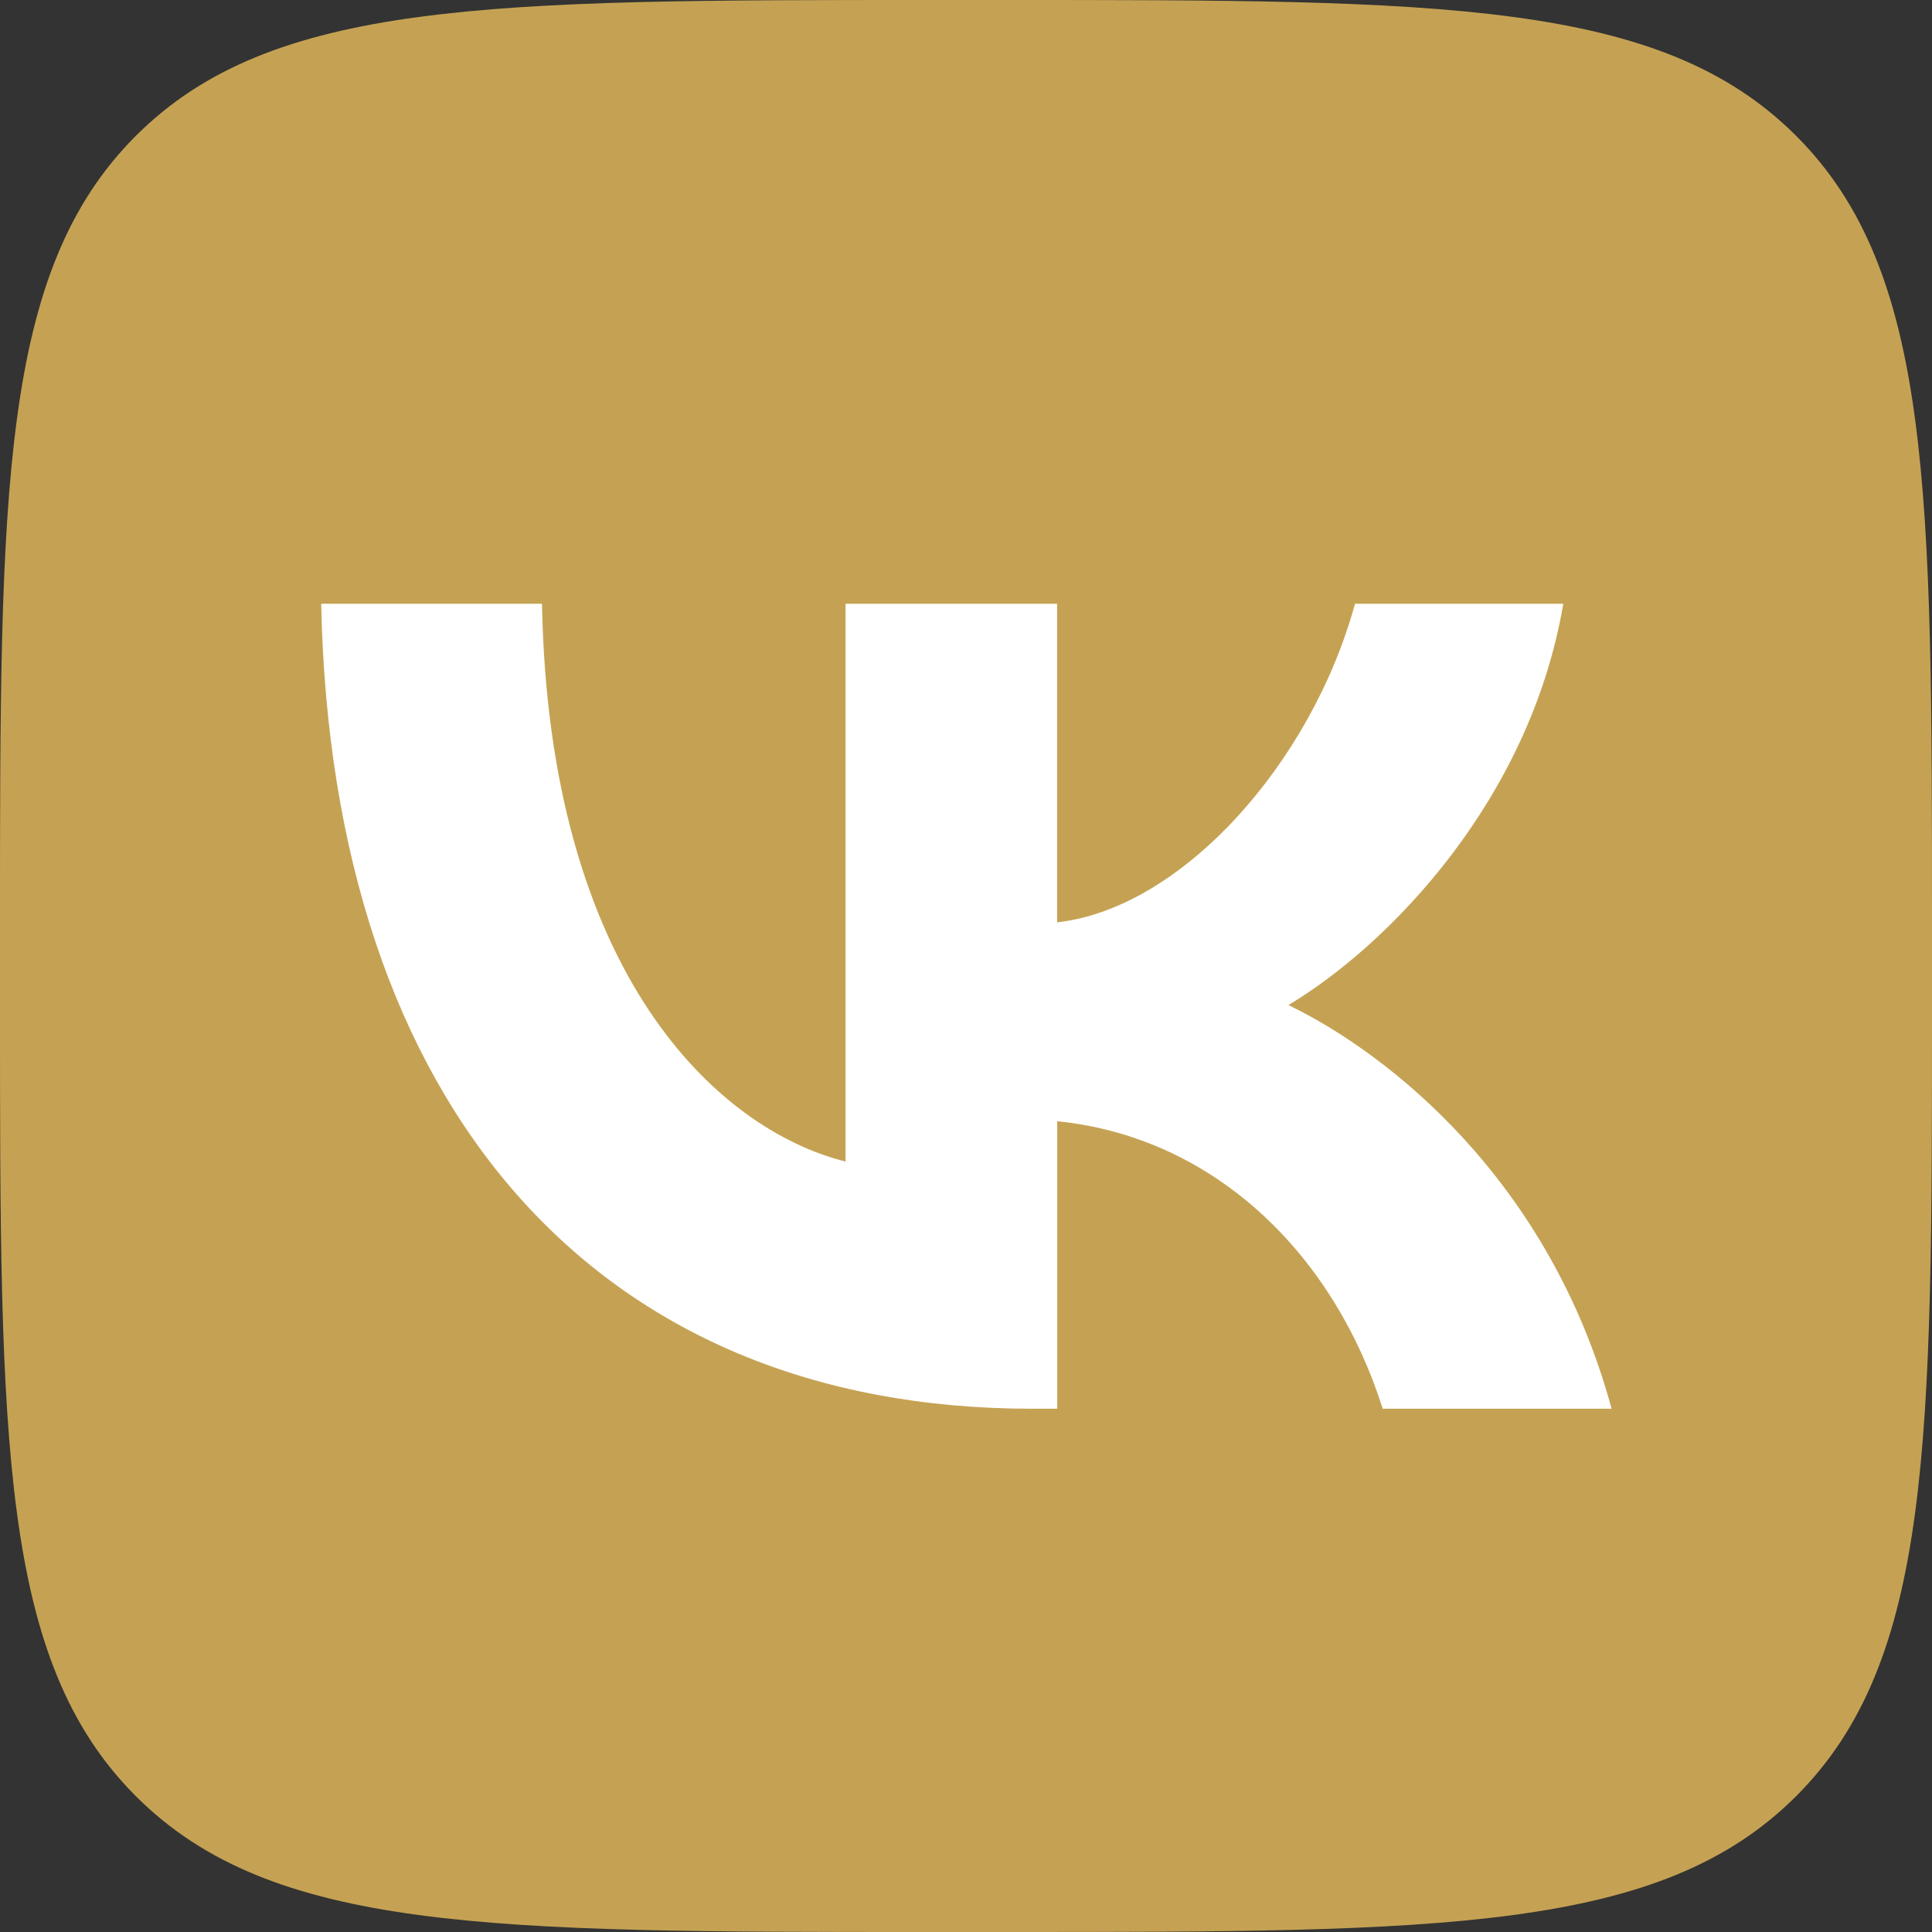
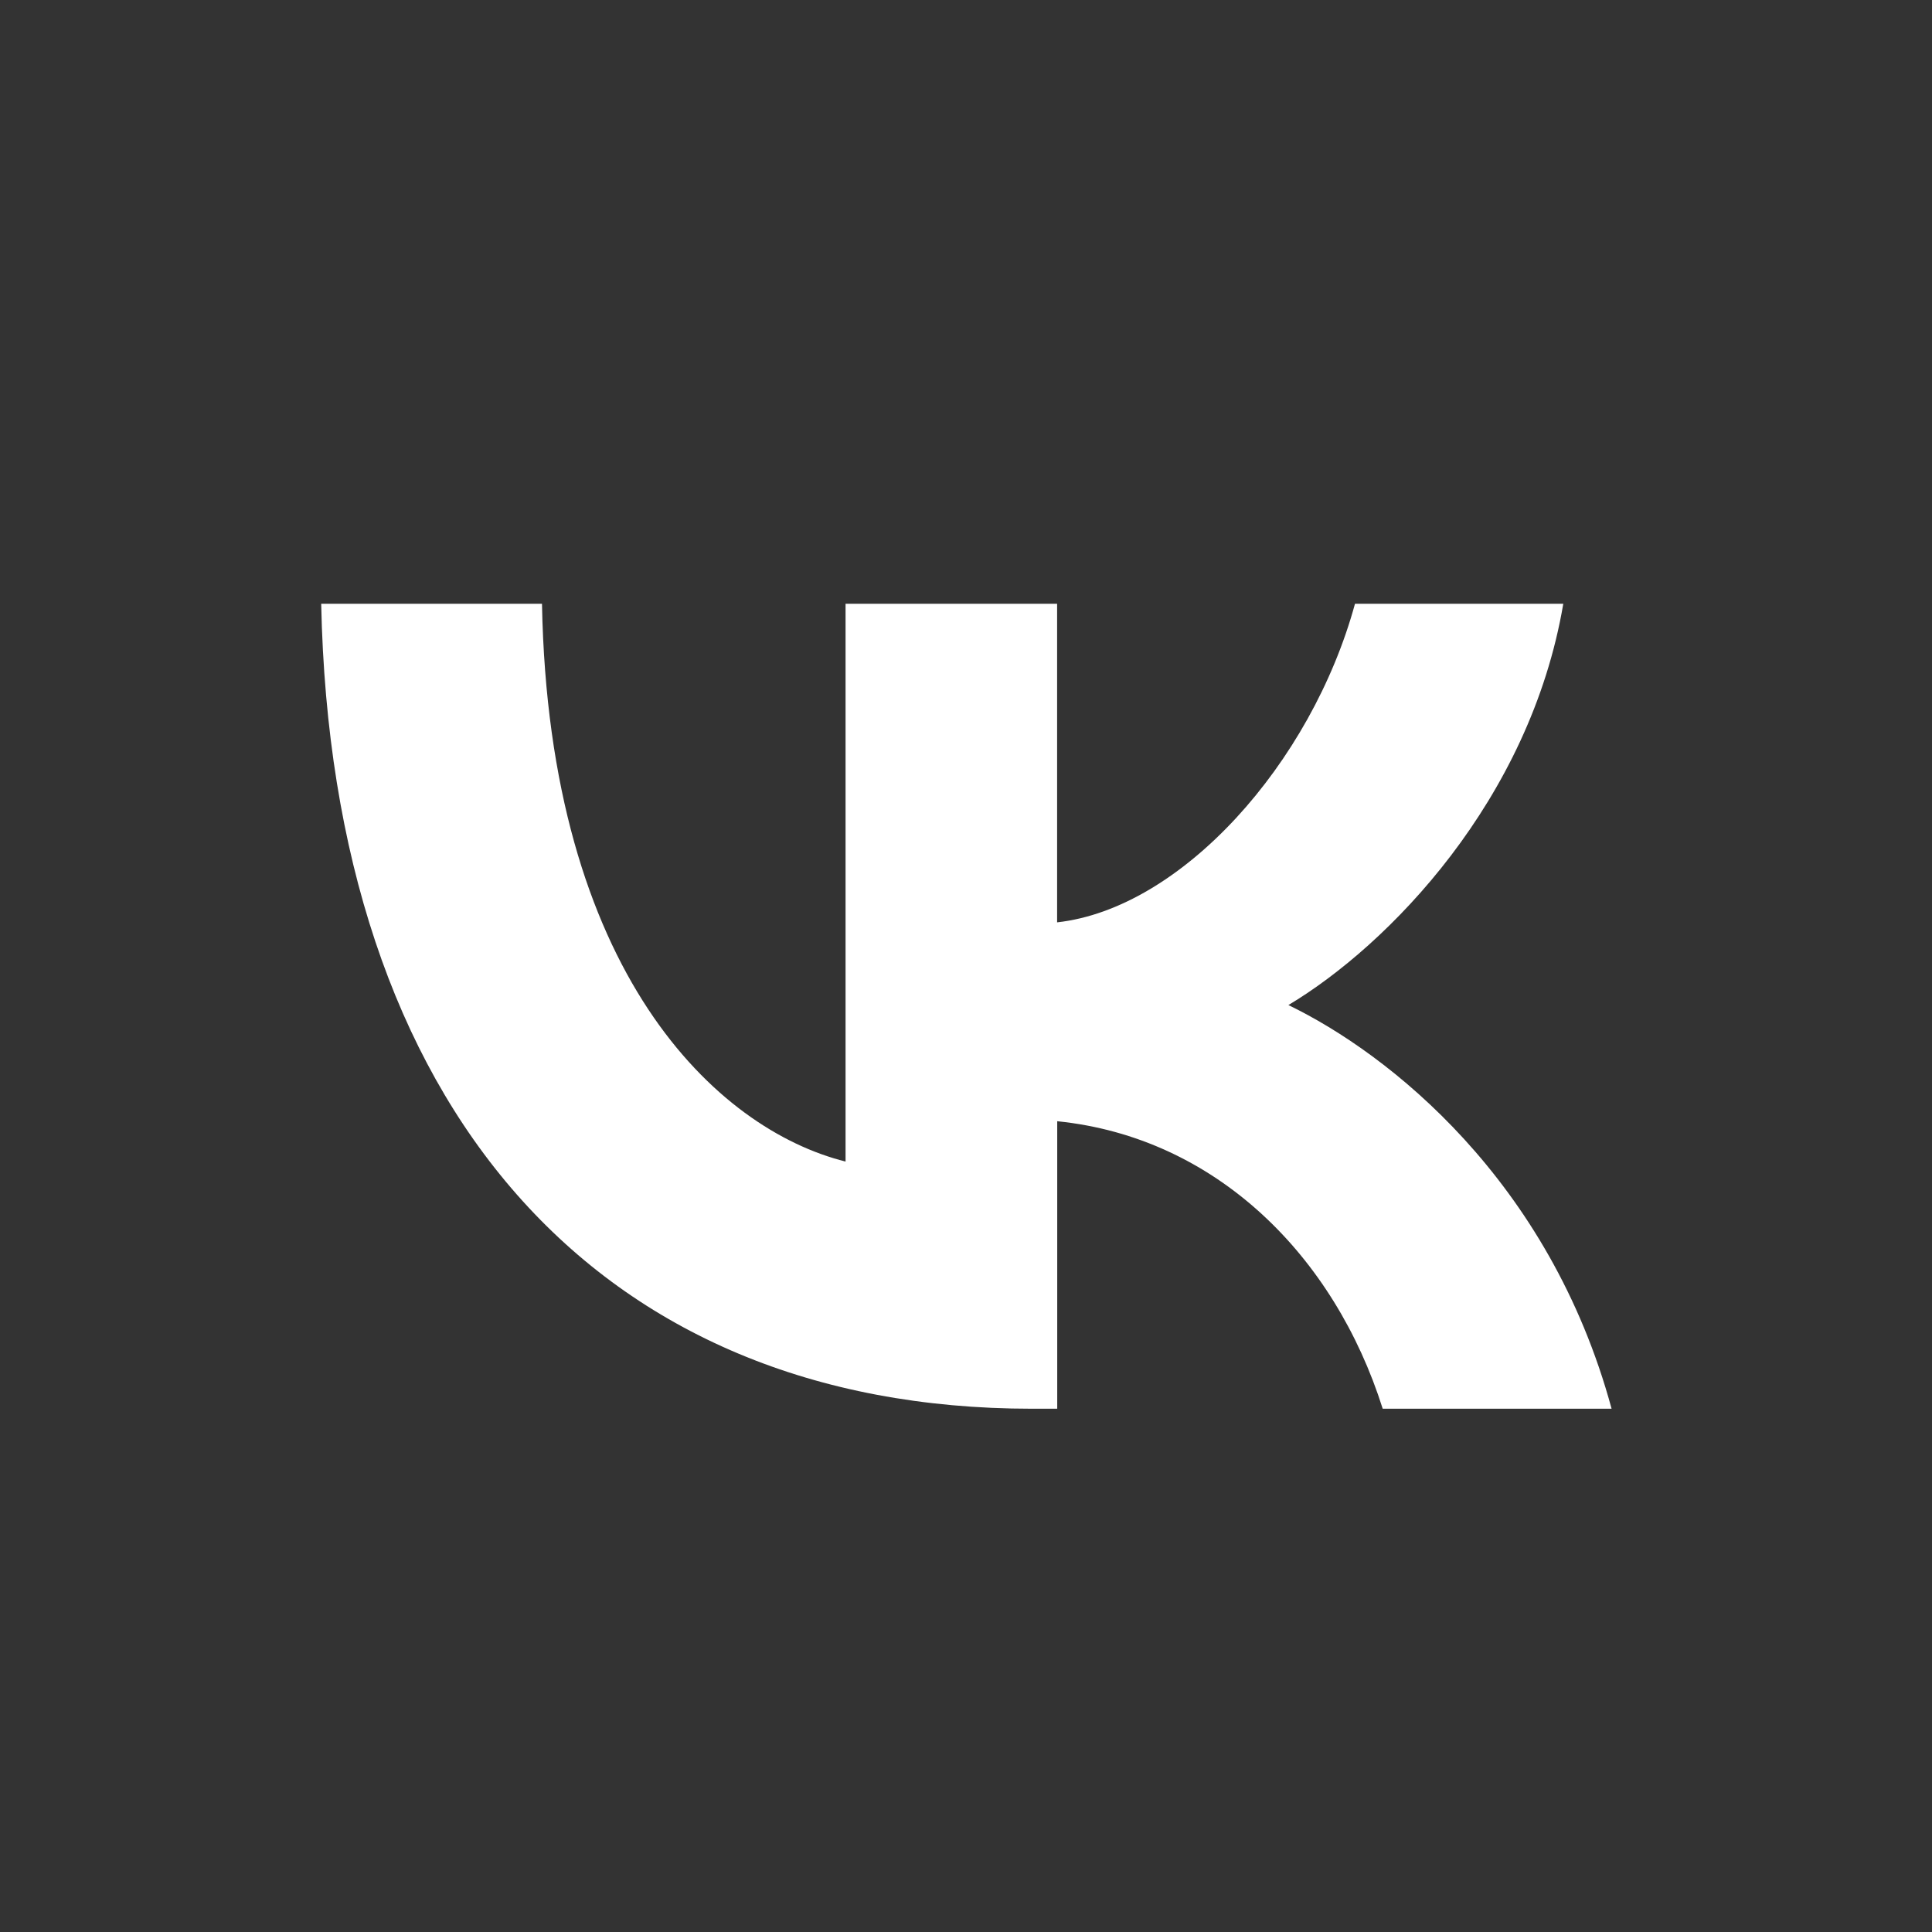
<svg xmlns="http://www.w3.org/2000/svg" xmlns:ns1="http://sodipodi.sourceforge.net/DTD/sodipodi-0.dtd" xmlns:ns2="http://www.inkscape.org/namespaces/inkscape" fill="none" height="32" width="32" version="1.1" id="svg8" ns1:docname="vk-logo.svg" ns2:version="1.2.2 (b0a8486541, 2022-12-01)">
  <rect width="100%" height="100%" fill="#333333" stroke="none" />
  <defs id="defs12" />
  <ns1:namedview id="namedview10" pagecolor="#ffffff" bordercolor="#000000" borderopacity="0.25" ns2:showpageshadow="2" ns2:pageopacity="0.0" ns2:pagecheckerboard="0" ns2:deskcolor="#d1d1d1" showgrid="false" ns2:zoom="7.375" ns2:cx="42.779661" ns2:cy="16" ns2:window-width="2057" ns2:window-height="1224" ns2:window-x="0" ns2:window-y="0" ns2:window-maximized="1" ns2:current-layer="svg8" />
-   <path d="M 0,15.36 C 0,8.12 0,4.499 2.25,2.25 4.5,0.001 8.12,0 15.36,0 h 1.28 C 23.88,0 27.501,0 29.75,2.25 31.999,4.5 32,8.12 32,15.36 v 1.28 c 0,7.24 0,10.861 -2.25,13.11 C 27.5,31.999 23.88,32 16.64,32 H 15.36 C 8.12,32 4.499,32 2.25,29.75 0.001,27.5 0,23.88 0,16.64 Z" fill="#07f" id="path2" style="fill:#c5a253;fill-opacity:1" />
  <path d="M 17.092,23.333 C 9.872,23.333 5.492,18.324 5.32,10 h 3.657 c 0.114,6.115 2.895,8.706 5.028,9.239 V 10 h 3.504 v 5.277 c 2.057,-0.228 4.21,-2.628 4.934,-5.277 h 3.45 c -0.553,3.257 -2.897,5.657 -4.553,6.647 1.658,0.801 4.324,2.896 5.353,6.686 H 22.902 C 22.102,20.8 20.14,18.838 17.511,18.571 v 4.762 z" fill="#ffffff" id="path4" />
</svg>